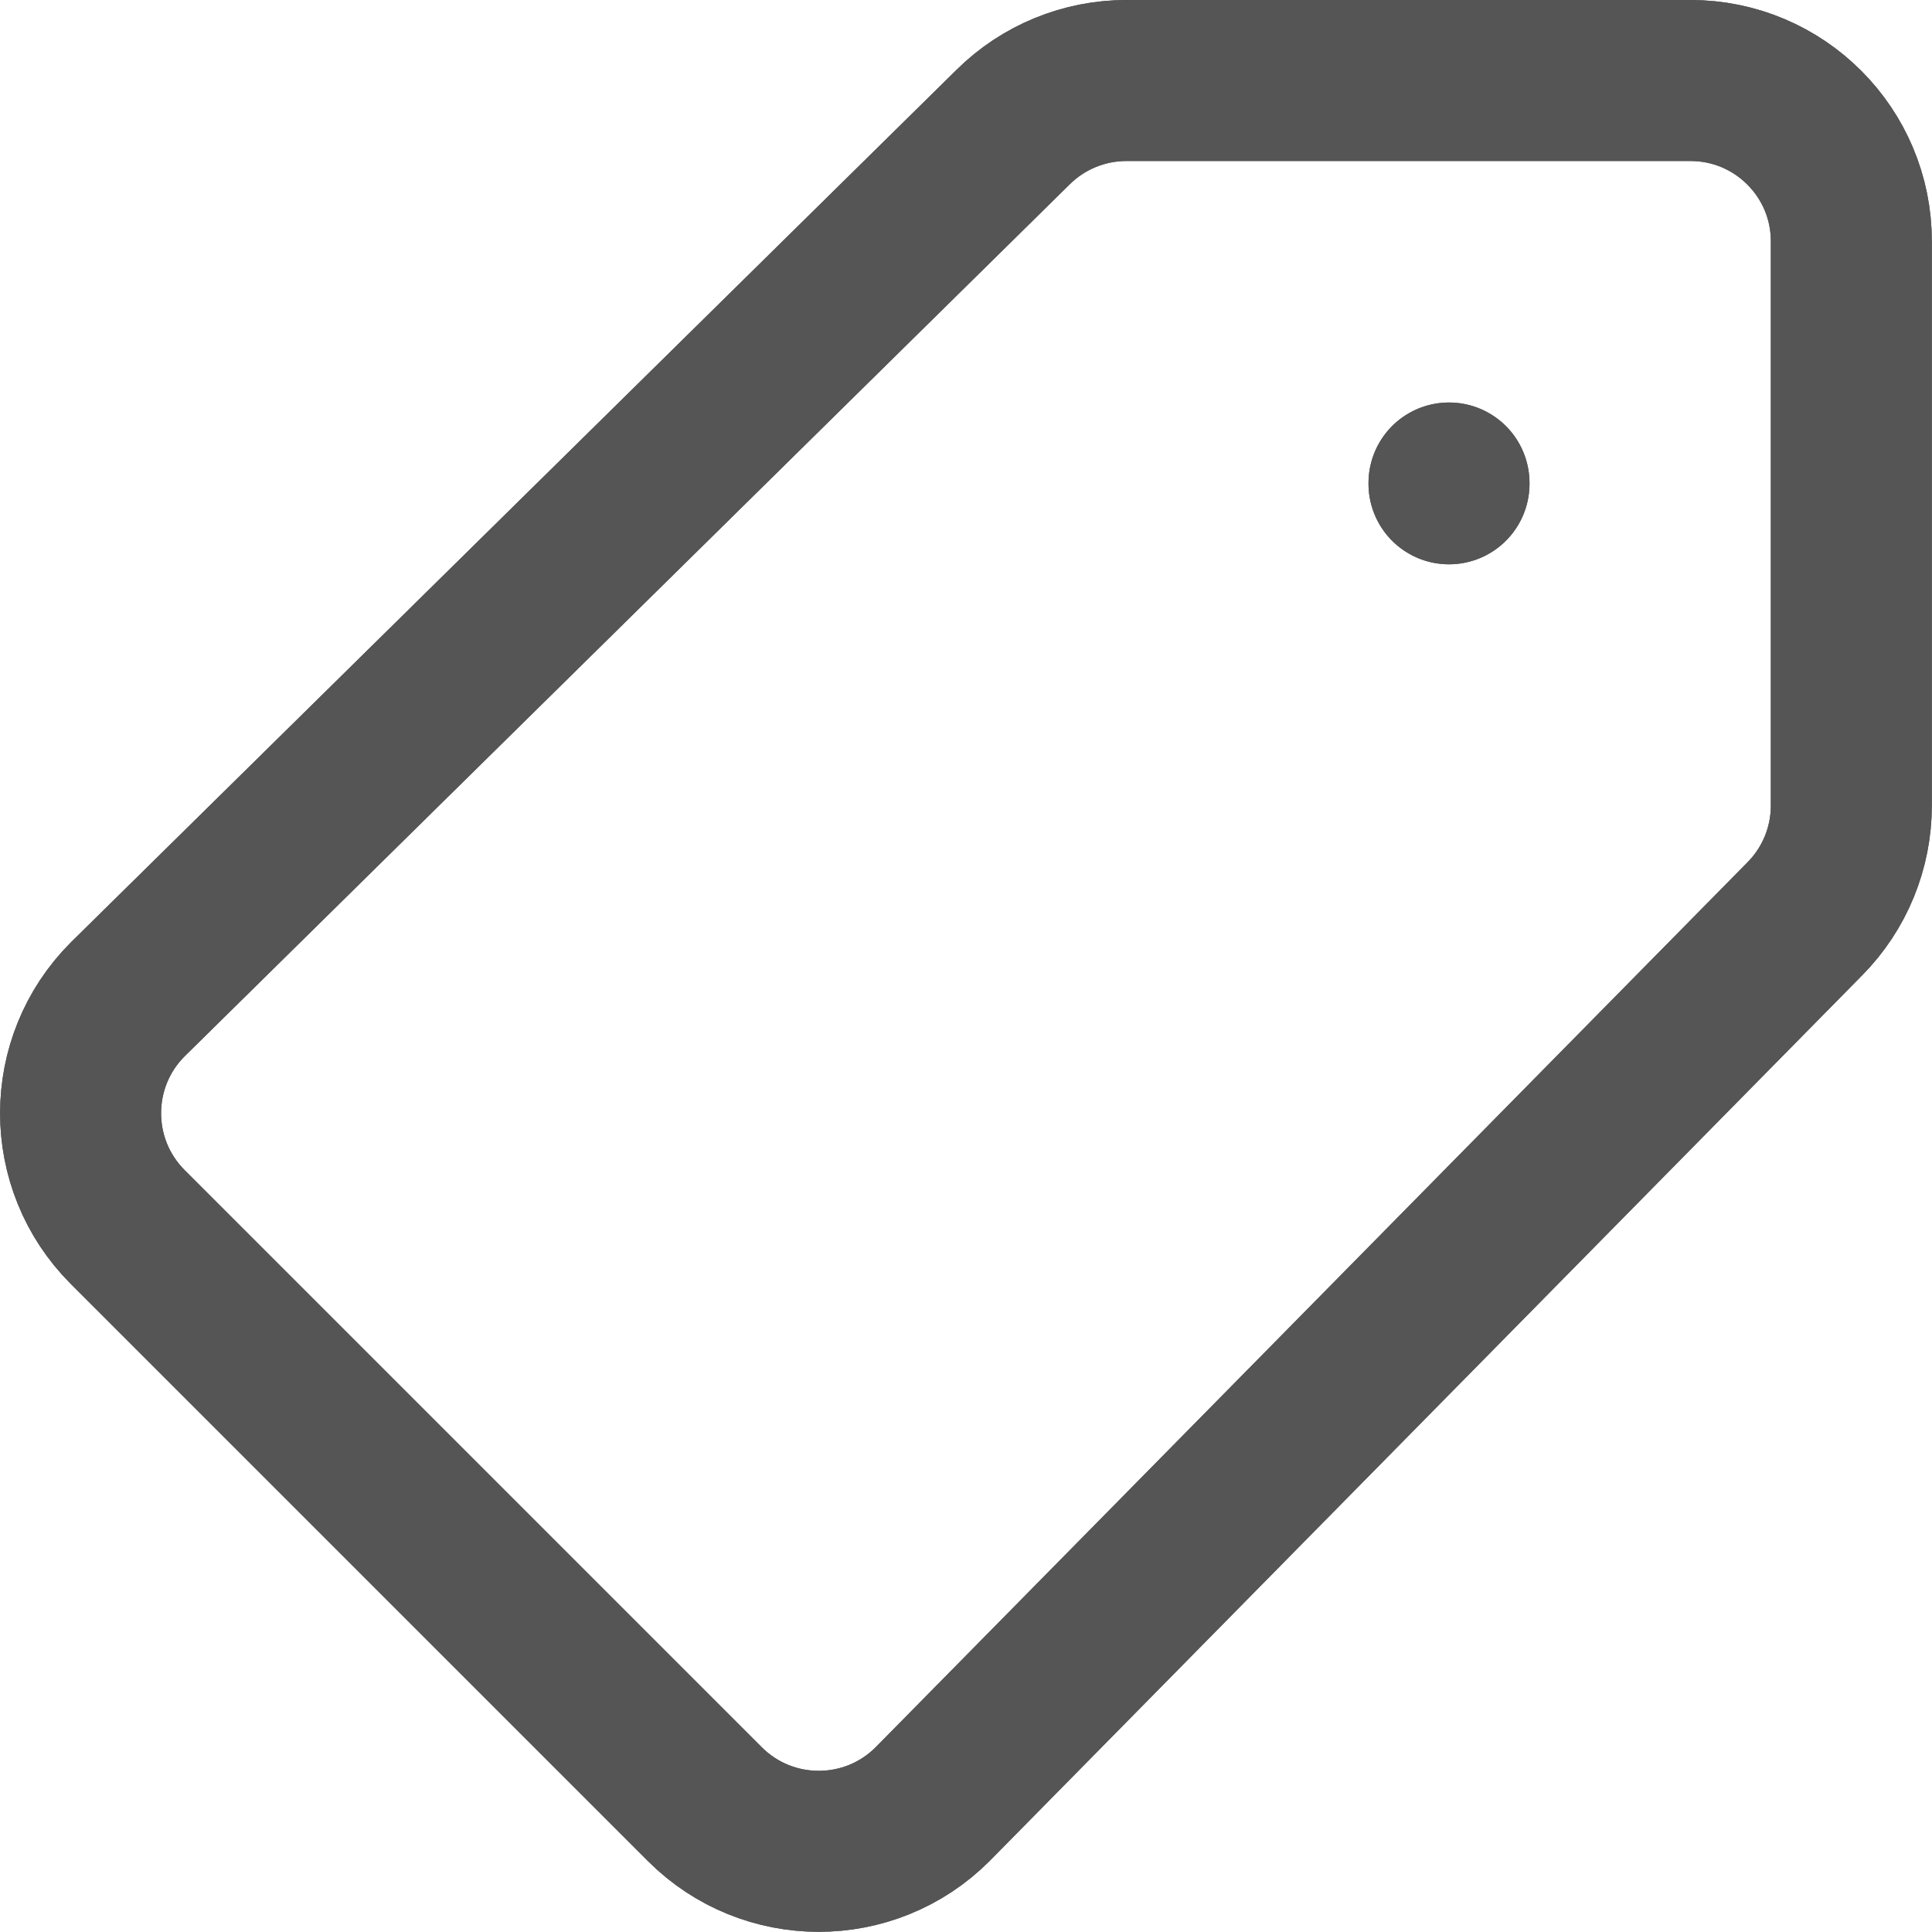
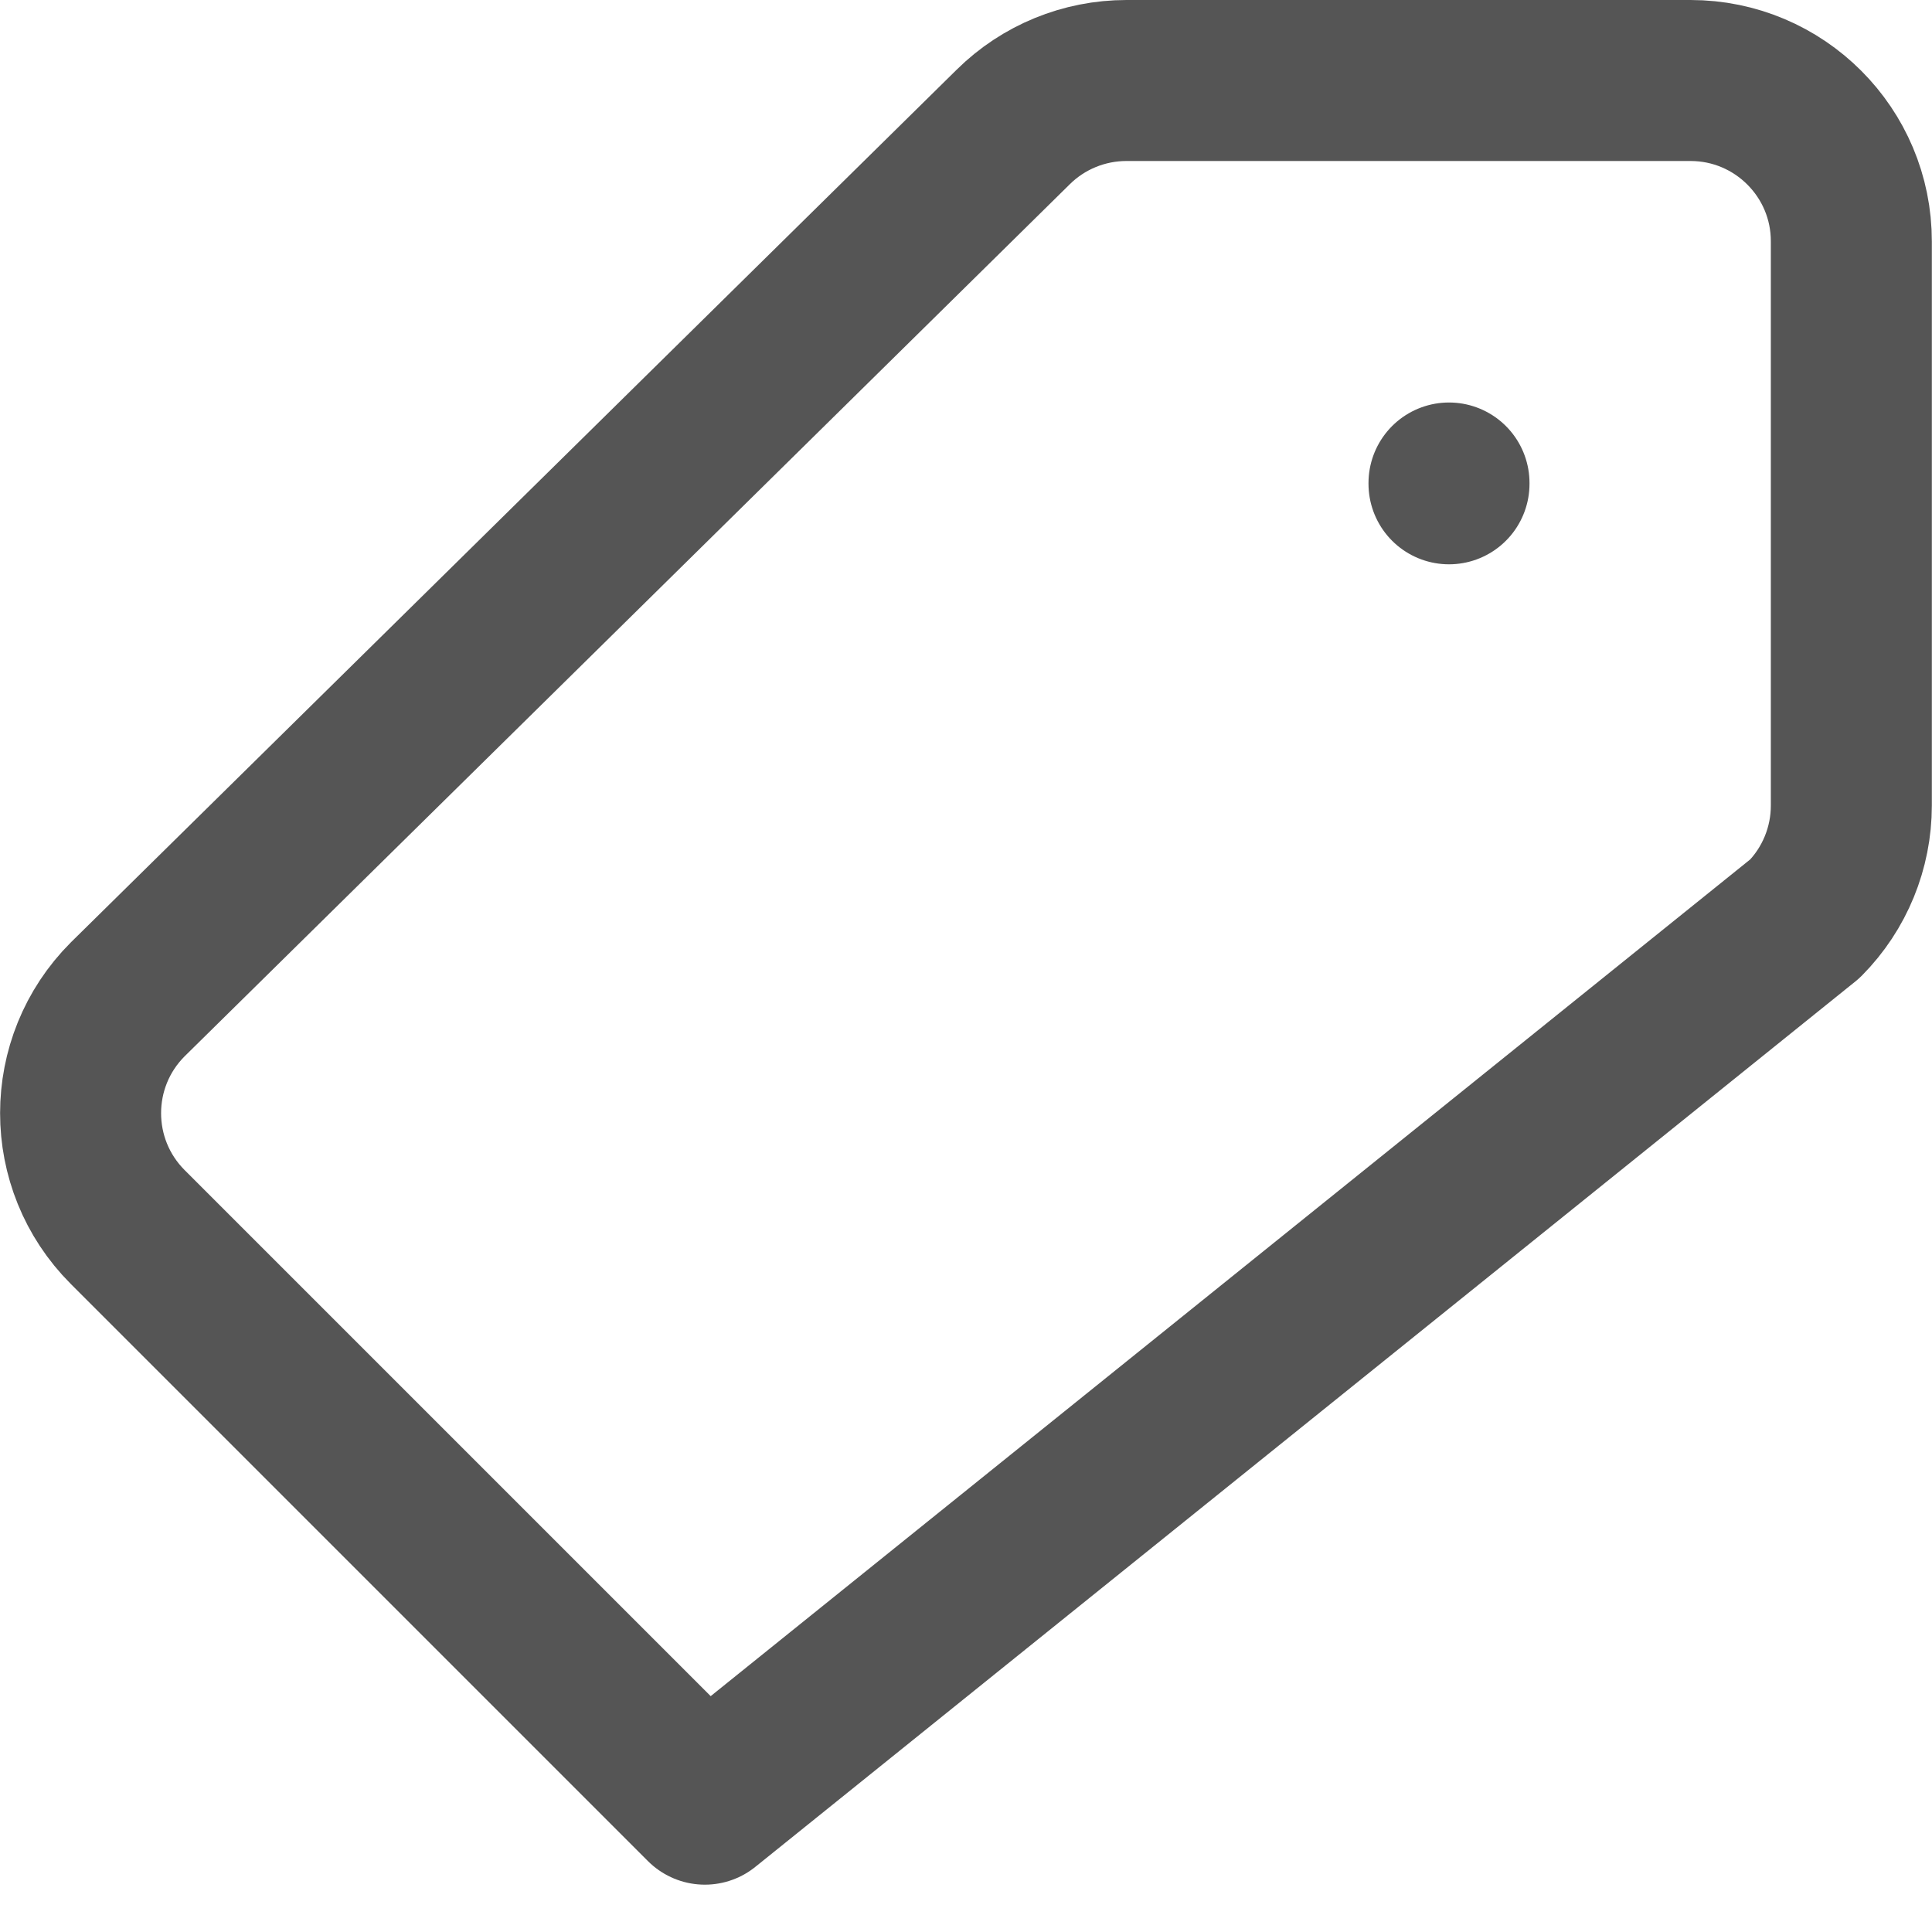
<svg xmlns="http://www.w3.org/2000/svg" width="24" height="24" viewBox="0 0 24 24" fill="none">
-   <path fill-rule="evenodd" clip-rule="evenodd" d="M21 1H13.993C13.467 1 12.961 1.207 12.587 1.577L1.587 12.414C0.806 13.195 0.806 14.461 1.586 15.242L8.756 22.412C9.537 23.193 10.803 23.193 11.584 22.413L22.421 11.413C22.791 11.039 22.998 10.533 22.998 10.007V3C23 1.896 22.104 1 21 1Z" stroke="#555" stroke-width="2" stroke-linecap="round" stroke-linejoin="round" />
-   <path d="M18 6V6.01" stroke="#555" stroke-width="2" stroke-linecap="round" stroke-linejoin="round" />
-   <path fill-rule="evenodd" clip-rule="evenodd" d="M21 1H13.993C13.467 1 12.961 1.207 12.587 1.577L1.587 12.414C0.806 13.195 0.806 14.461 1.586 15.242L8.756 22.412C9.537 23.193 10.803 23.193 11.584 22.413L22.421 11.413C22.791 11.039 22.998 10.533 22.998 10.007V3C23 1.896 22.104 1 21 1Z" stroke="#555" stroke-width="2" stroke-linecap="round" stroke-linejoin="round" />
+   <path fill-rule="evenodd" clip-rule="evenodd" d="M21 1H13.993C13.467 1 12.961 1.207 12.587 1.577L1.587 12.414C0.806 13.195 0.806 14.461 1.586 15.242L8.756 22.412L22.421 11.413C22.791 11.039 22.998 10.533 22.998 10.007V3C23 1.896 22.104 1 21 1Z" stroke="#555" stroke-width="2" stroke-linecap="round" stroke-linejoin="round" />
  <path d="M18 6V6.01" stroke="#555" stroke-width="2" stroke-linecap="round" stroke-linejoin="round" />
</svg>